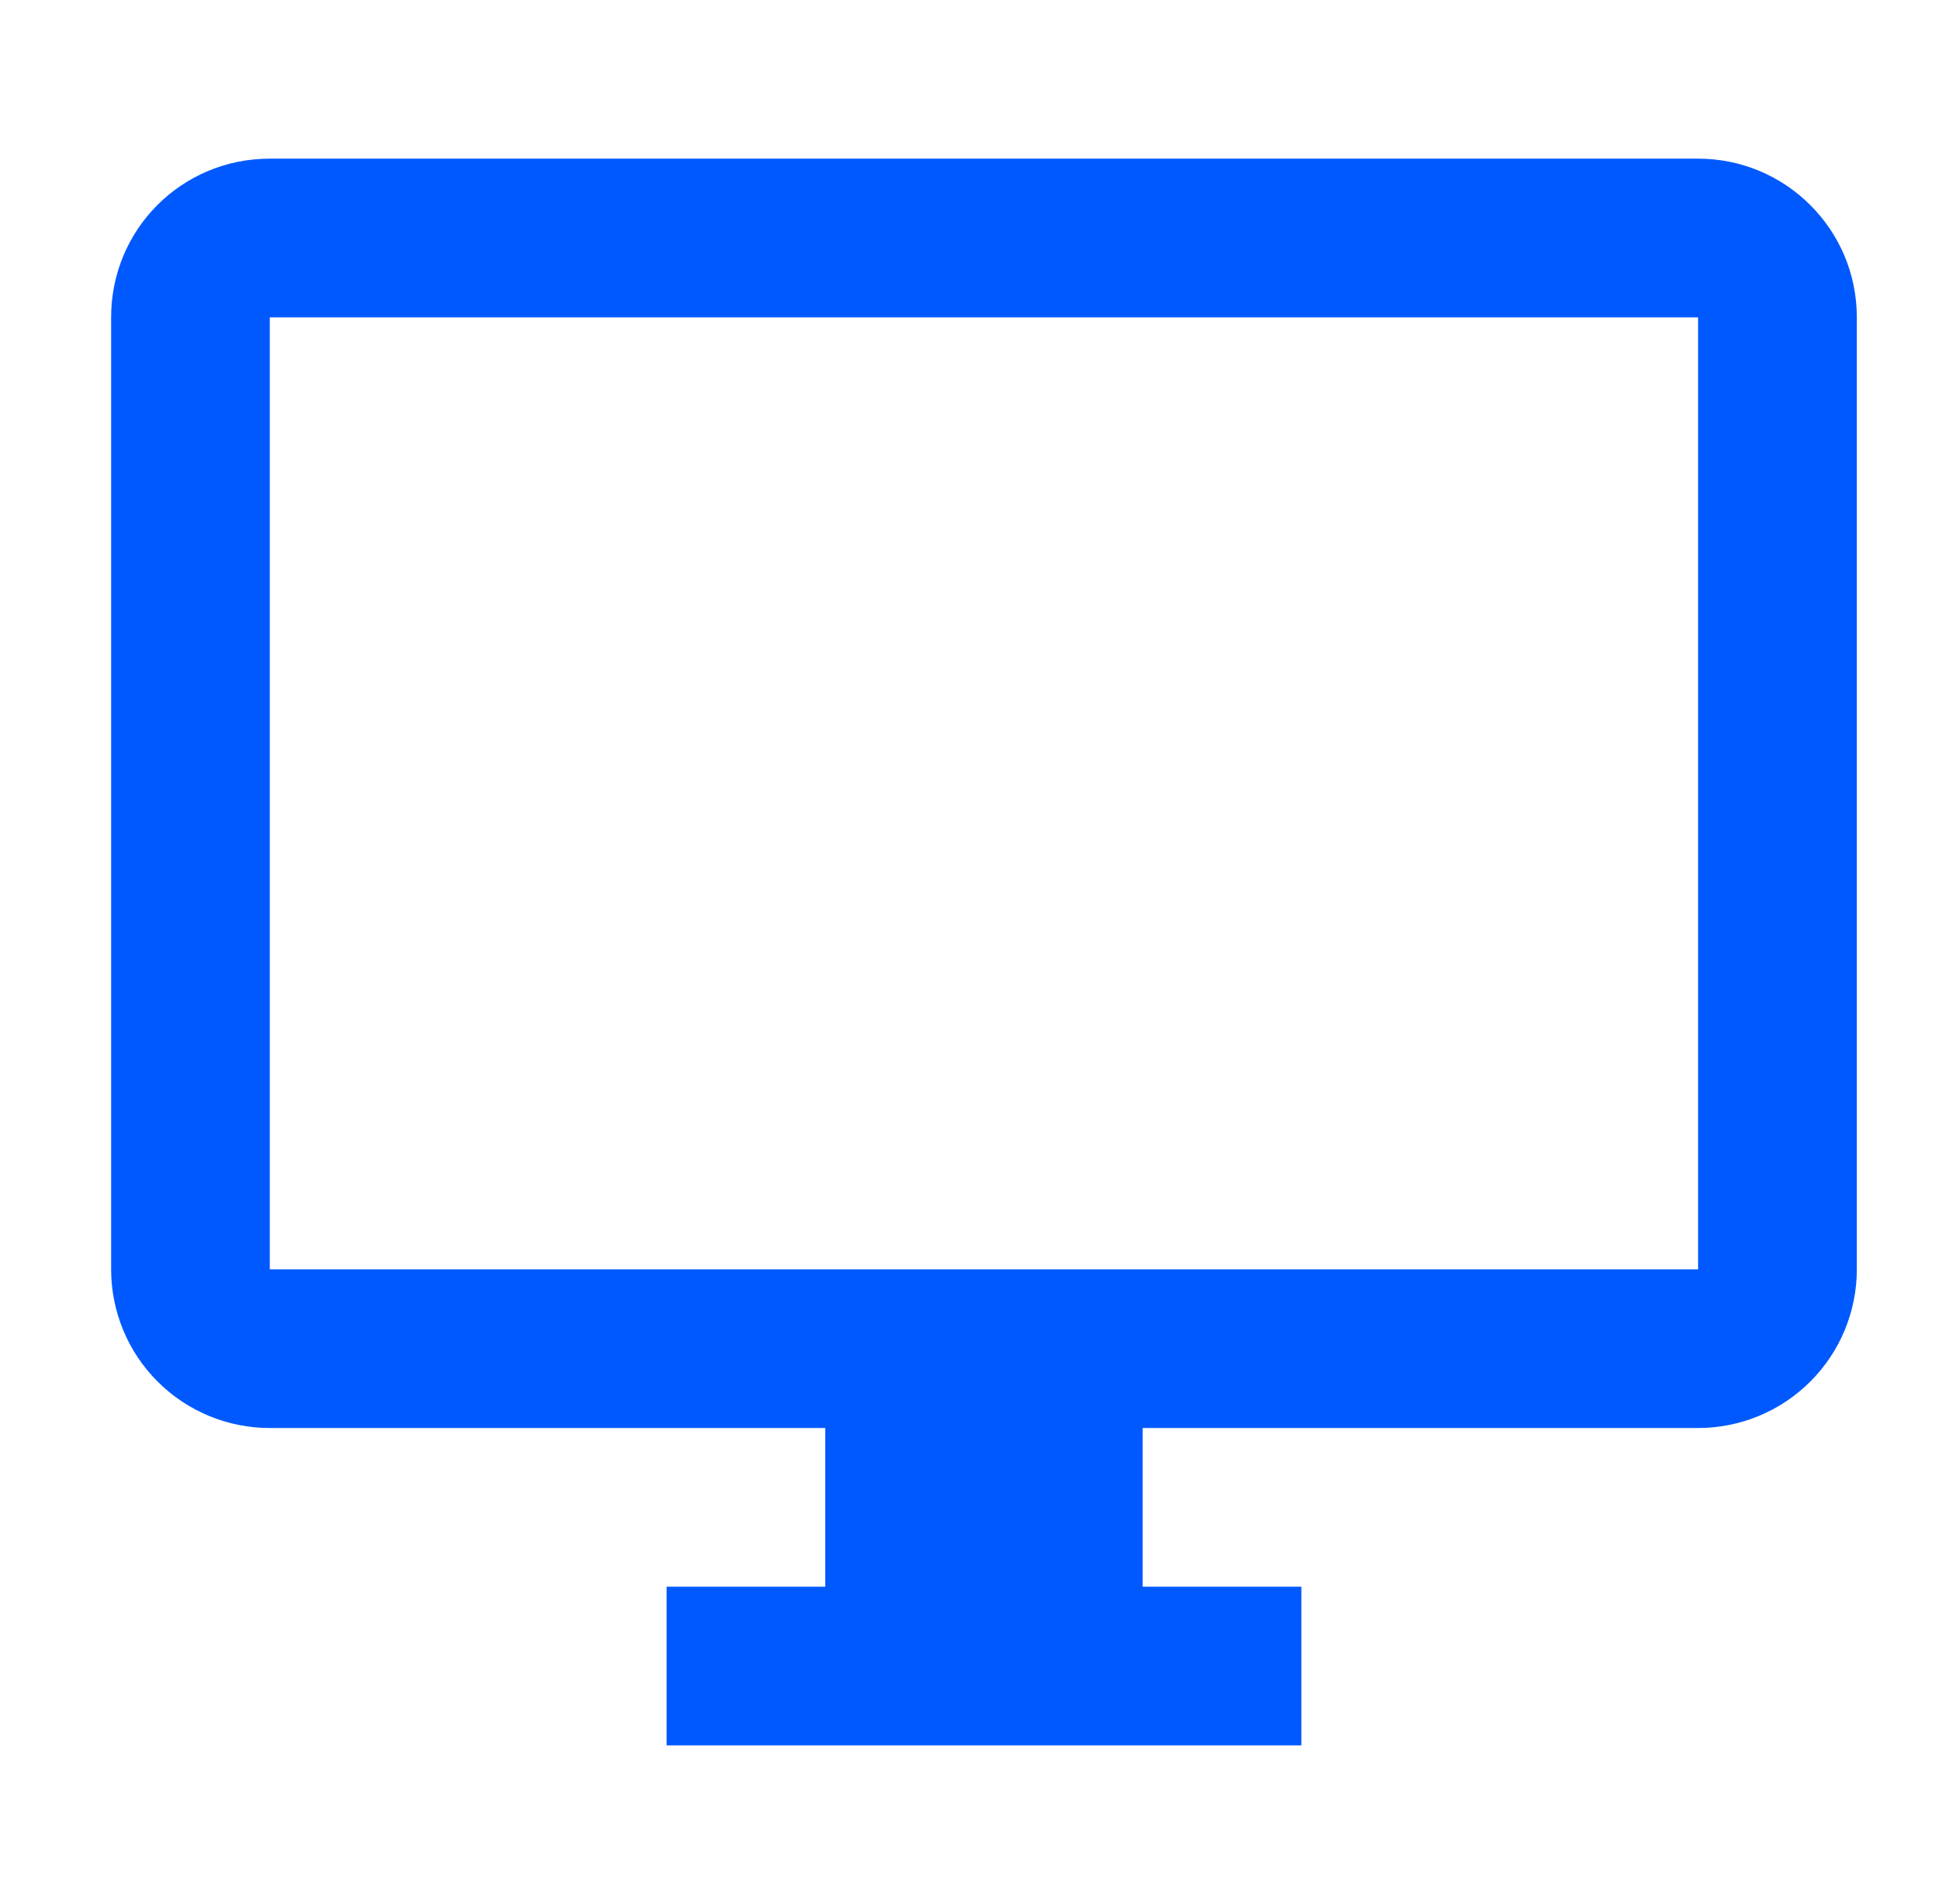
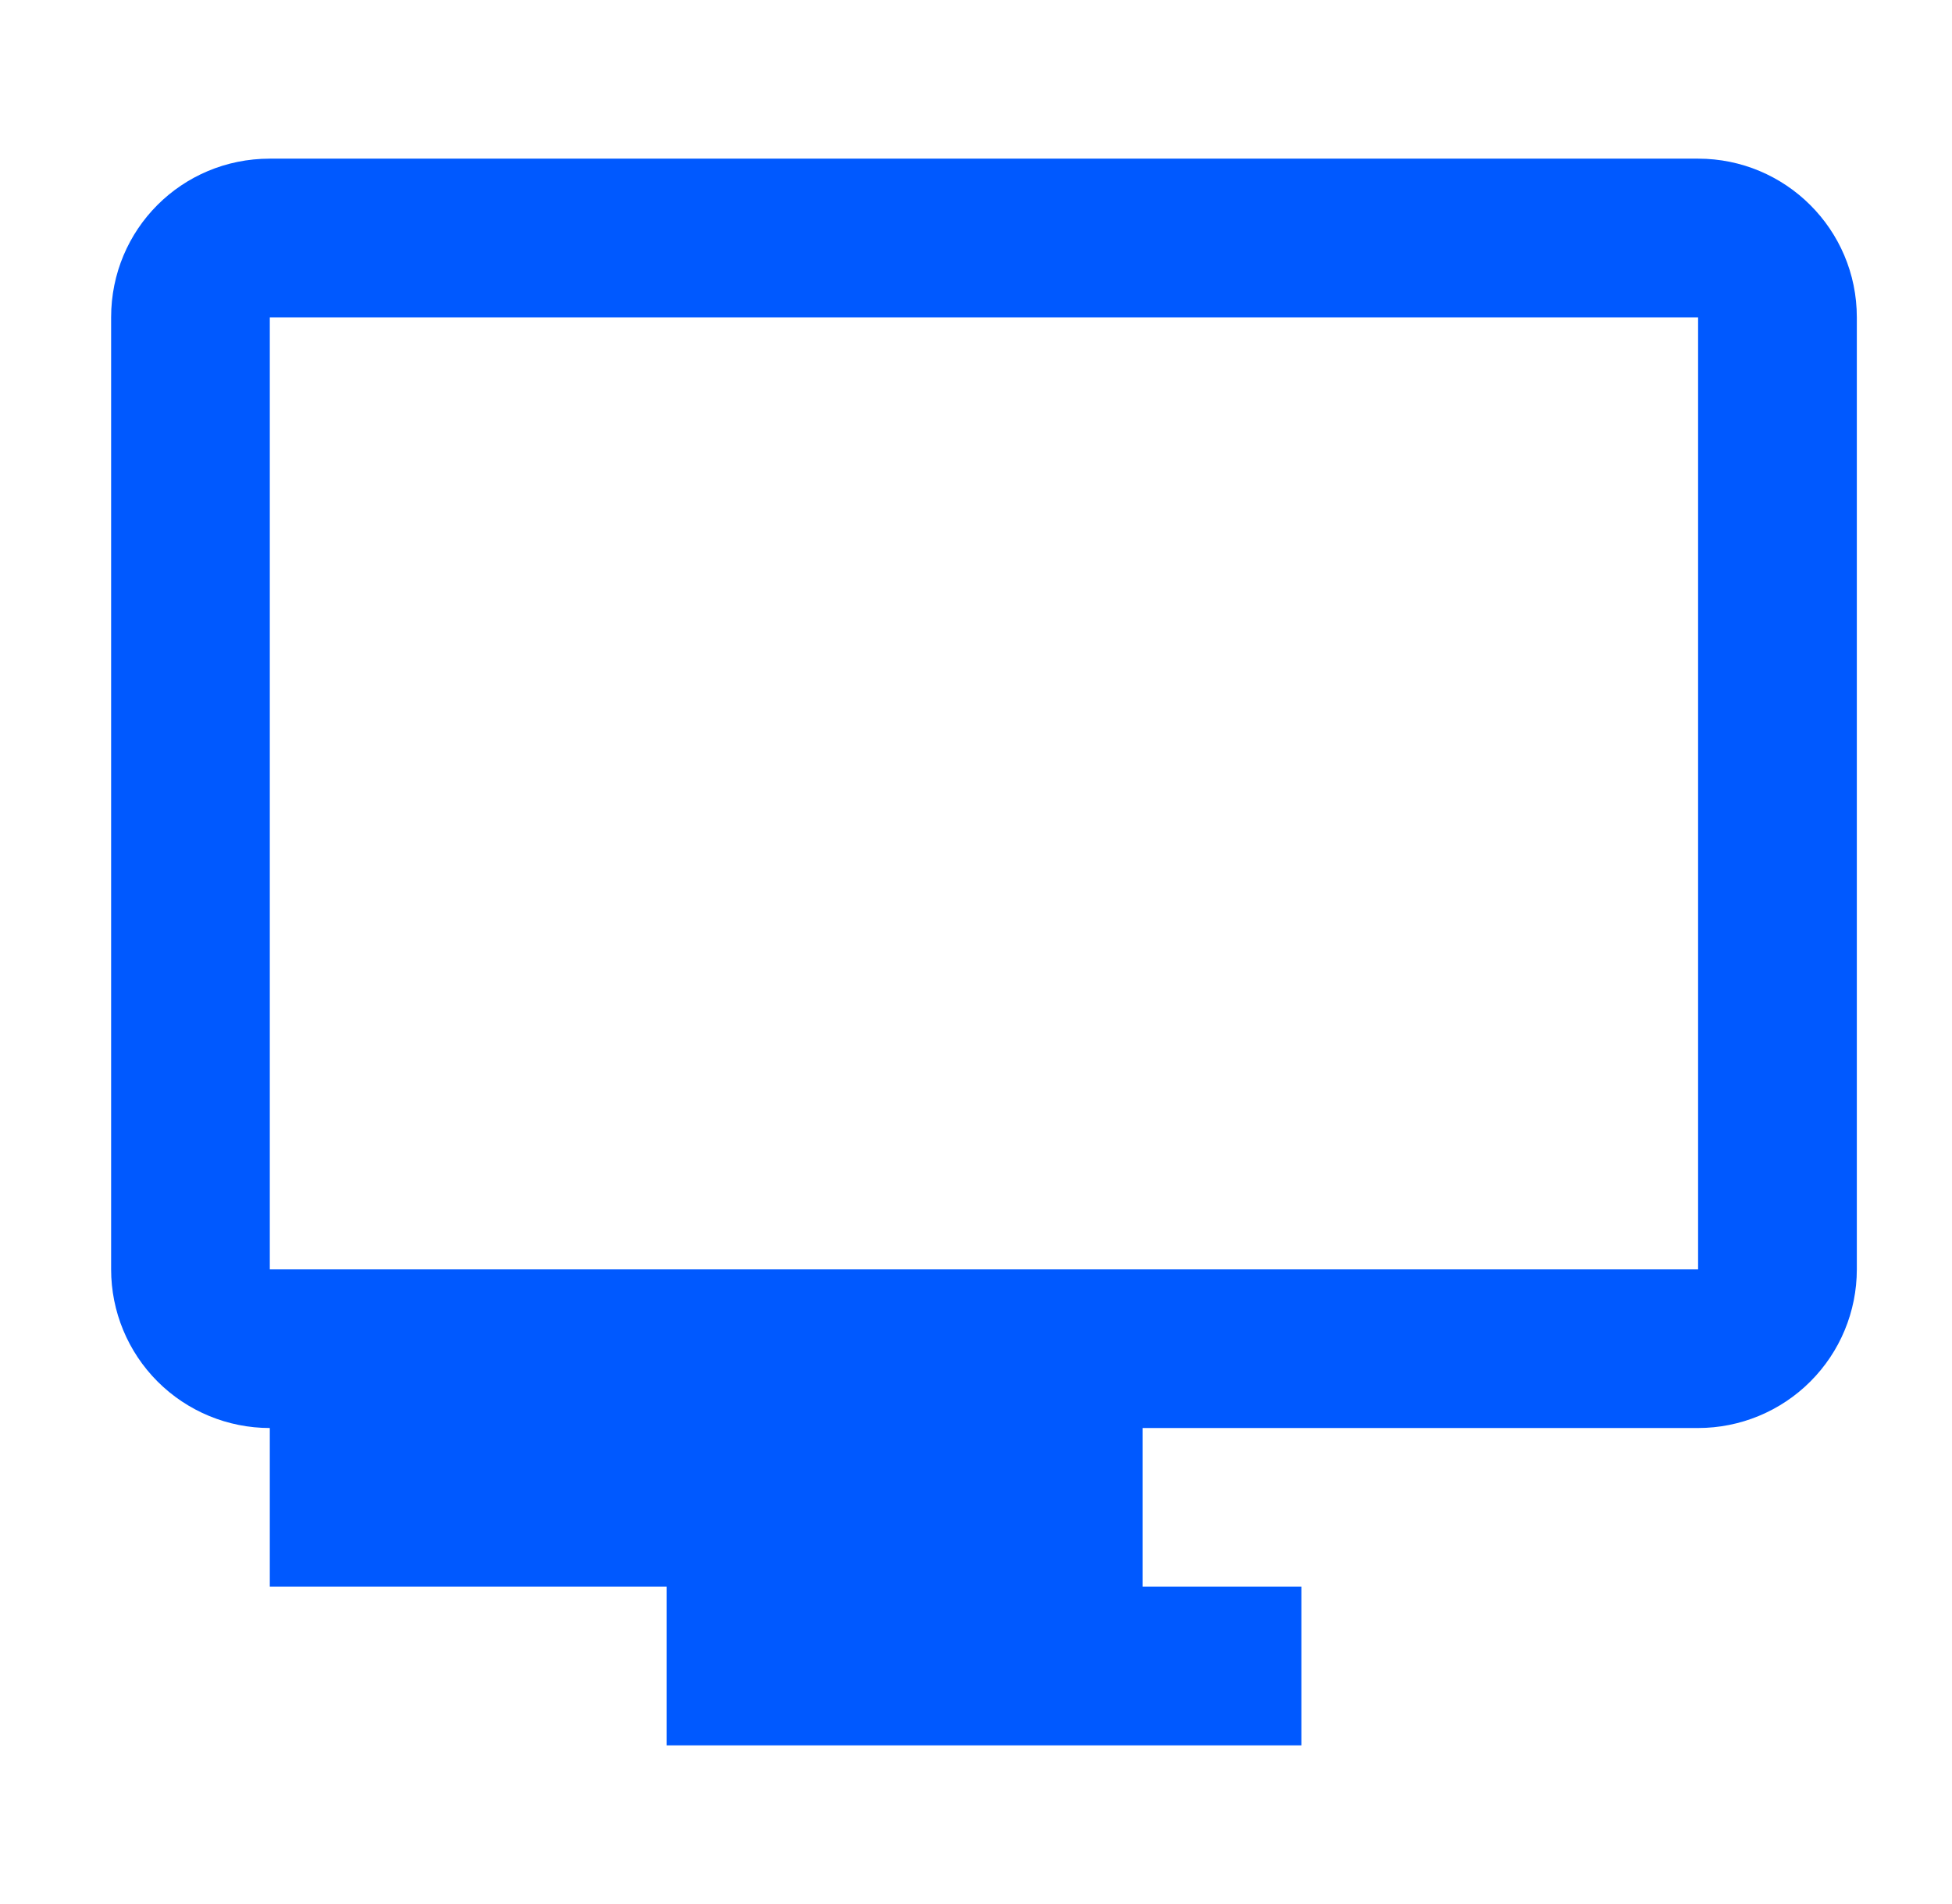
<svg xmlns="http://www.w3.org/2000/svg" width="41" height="40" viewBox="0 0 41 40" fill="none">
-   <path d="M35.667 26.667H5.667V6.667H35.667V26.667ZM35.667 3.333H5.667C3.817 3.333 2.334 4.817 2.334 6.667V26.667C2.334 27.551 2.685 28.399 3.31 29.024C3.935 29.649 4.783 30 5.667 30H17.334V33.333H14.001V36.667H27.334V33.333H24.001V30H35.667C36.551 30 37.399 29.649 38.024 29.024C38.65 28.399 39.001 27.551 39.001 26.667V6.667C39.001 4.817 37.501 3.333 35.667 3.333Z" fill="#0059FF" />
+   <path d="M35.667 26.667H5.667V6.667H35.667V26.667ZM35.667 3.333H5.667C3.817 3.333 2.334 4.817 2.334 6.667V26.667C2.334 27.551 2.685 28.399 3.31 29.024C3.935 29.649 4.783 30 5.667 30V33.333H14.001V36.667H27.334V33.333H24.001V30H35.667C36.551 30 37.399 29.649 38.024 29.024C38.65 28.399 39.001 27.551 39.001 26.667V6.667C39.001 4.817 37.501 3.333 35.667 3.333Z" fill="#0059FF" />
</svg>